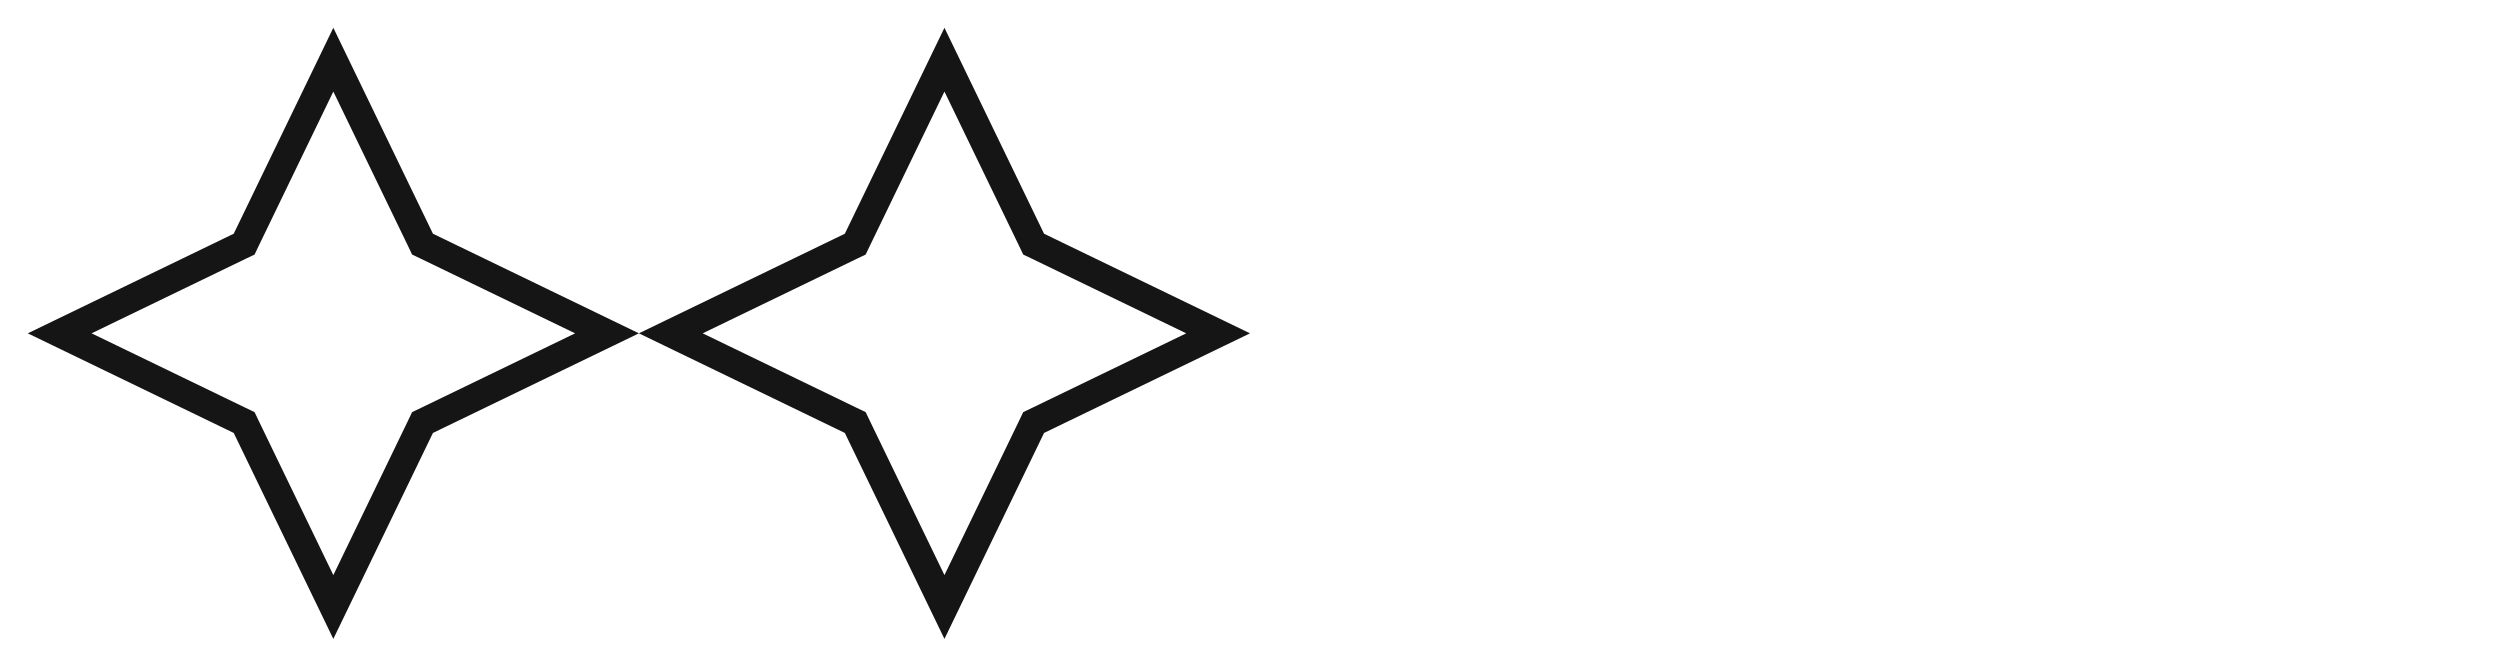
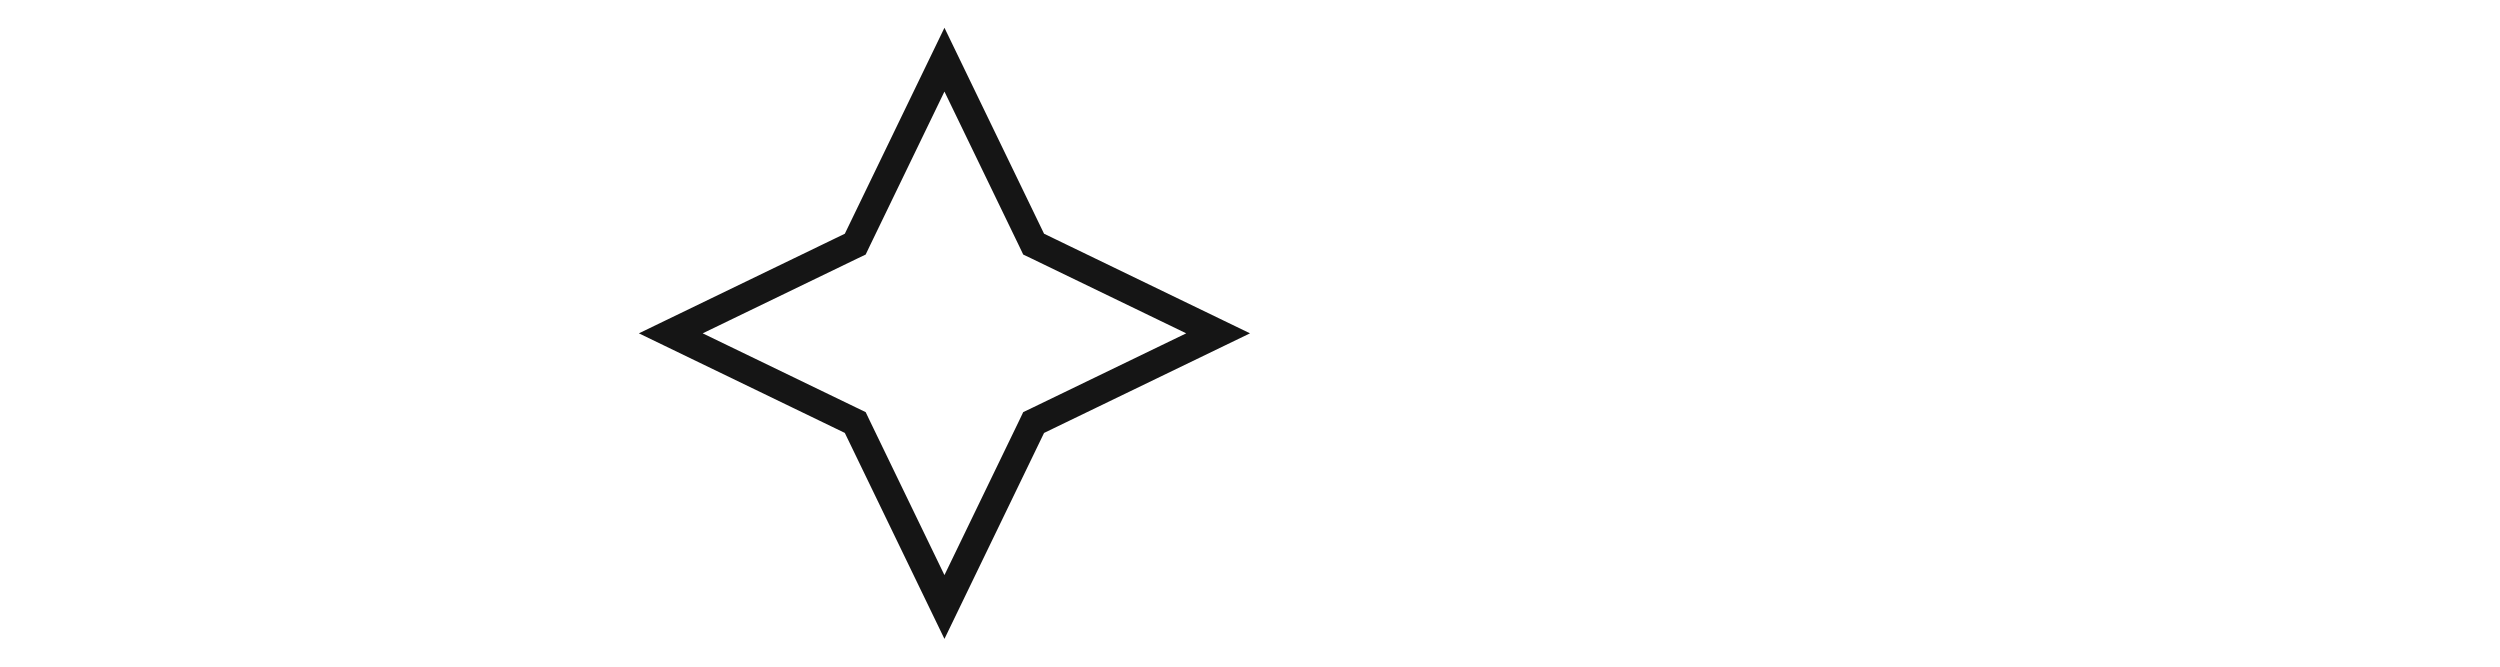
<svg xmlns="http://www.w3.org/2000/svg" width="90" height="24" viewBox="0 0 90 24" fill="none">
-   <path d="M12 2.148L15.136 8.632L15.211 8.789L15.368 8.864L21.852 12L15.368 15.136L15.211 15.211L15.136 15.368L12 21.852L8.864 15.368L8.789 15.211L8.632 15.136L2.148 12L8.632 8.864L8.789 8.789L8.864 8.632L12 2.148Z" stroke="#151515" />
-   <path d="M34 2.148L37.136 8.632L37.211 8.789L37.368 8.864L43.852 12L37.368 15.136L37.211 15.211L37.136 15.368L34 21.852L30.864 15.368L30.789 15.211L30.632 15.136L24.148 12L30.632 8.864L30.789 8.789L30.864 8.632L34 2.148Z" stroke="#151515" />
+   <path d="M34 2.148L37.136 8.632L37.211 8.789L37.368 8.864L43.852 12L37.368 15.136L37.211 15.211L37.136 15.368L34 21.852L30.864 15.368L30.789 15.211L24.148 12L30.632 8.864L30.789 8.789L30.864 8.632L34 2.148Z" stroke="#151515" />
</svg>